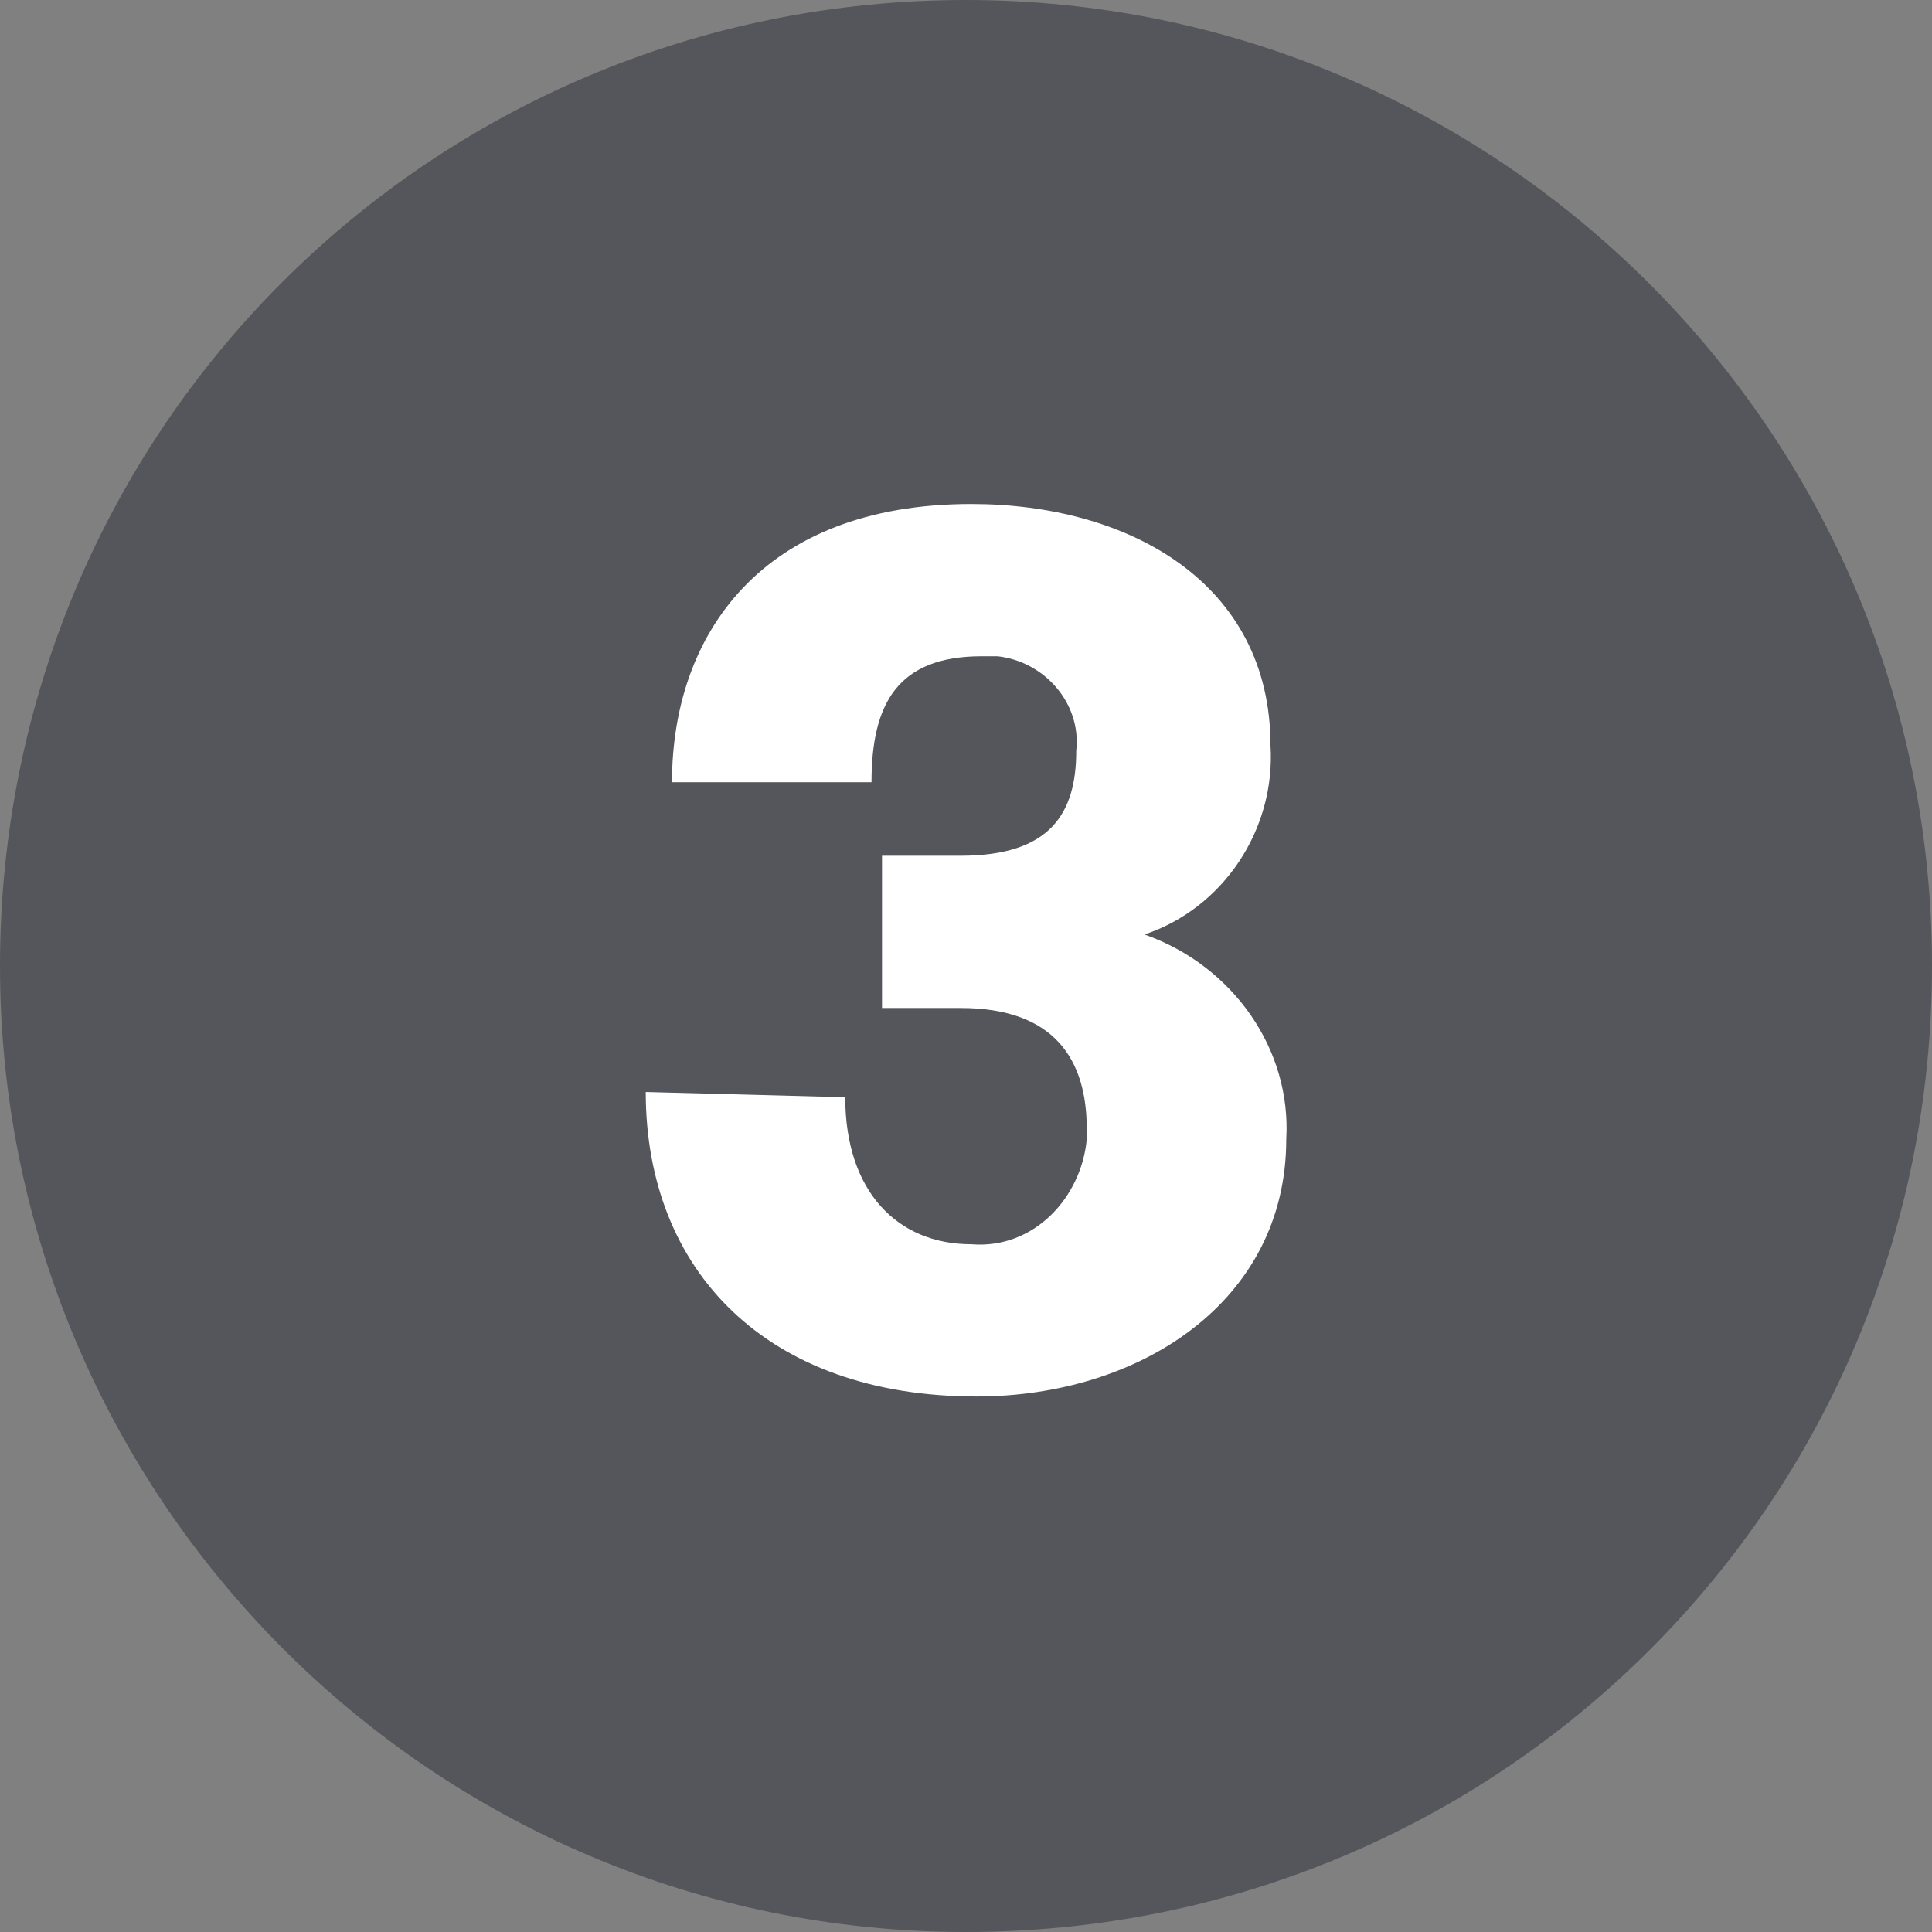
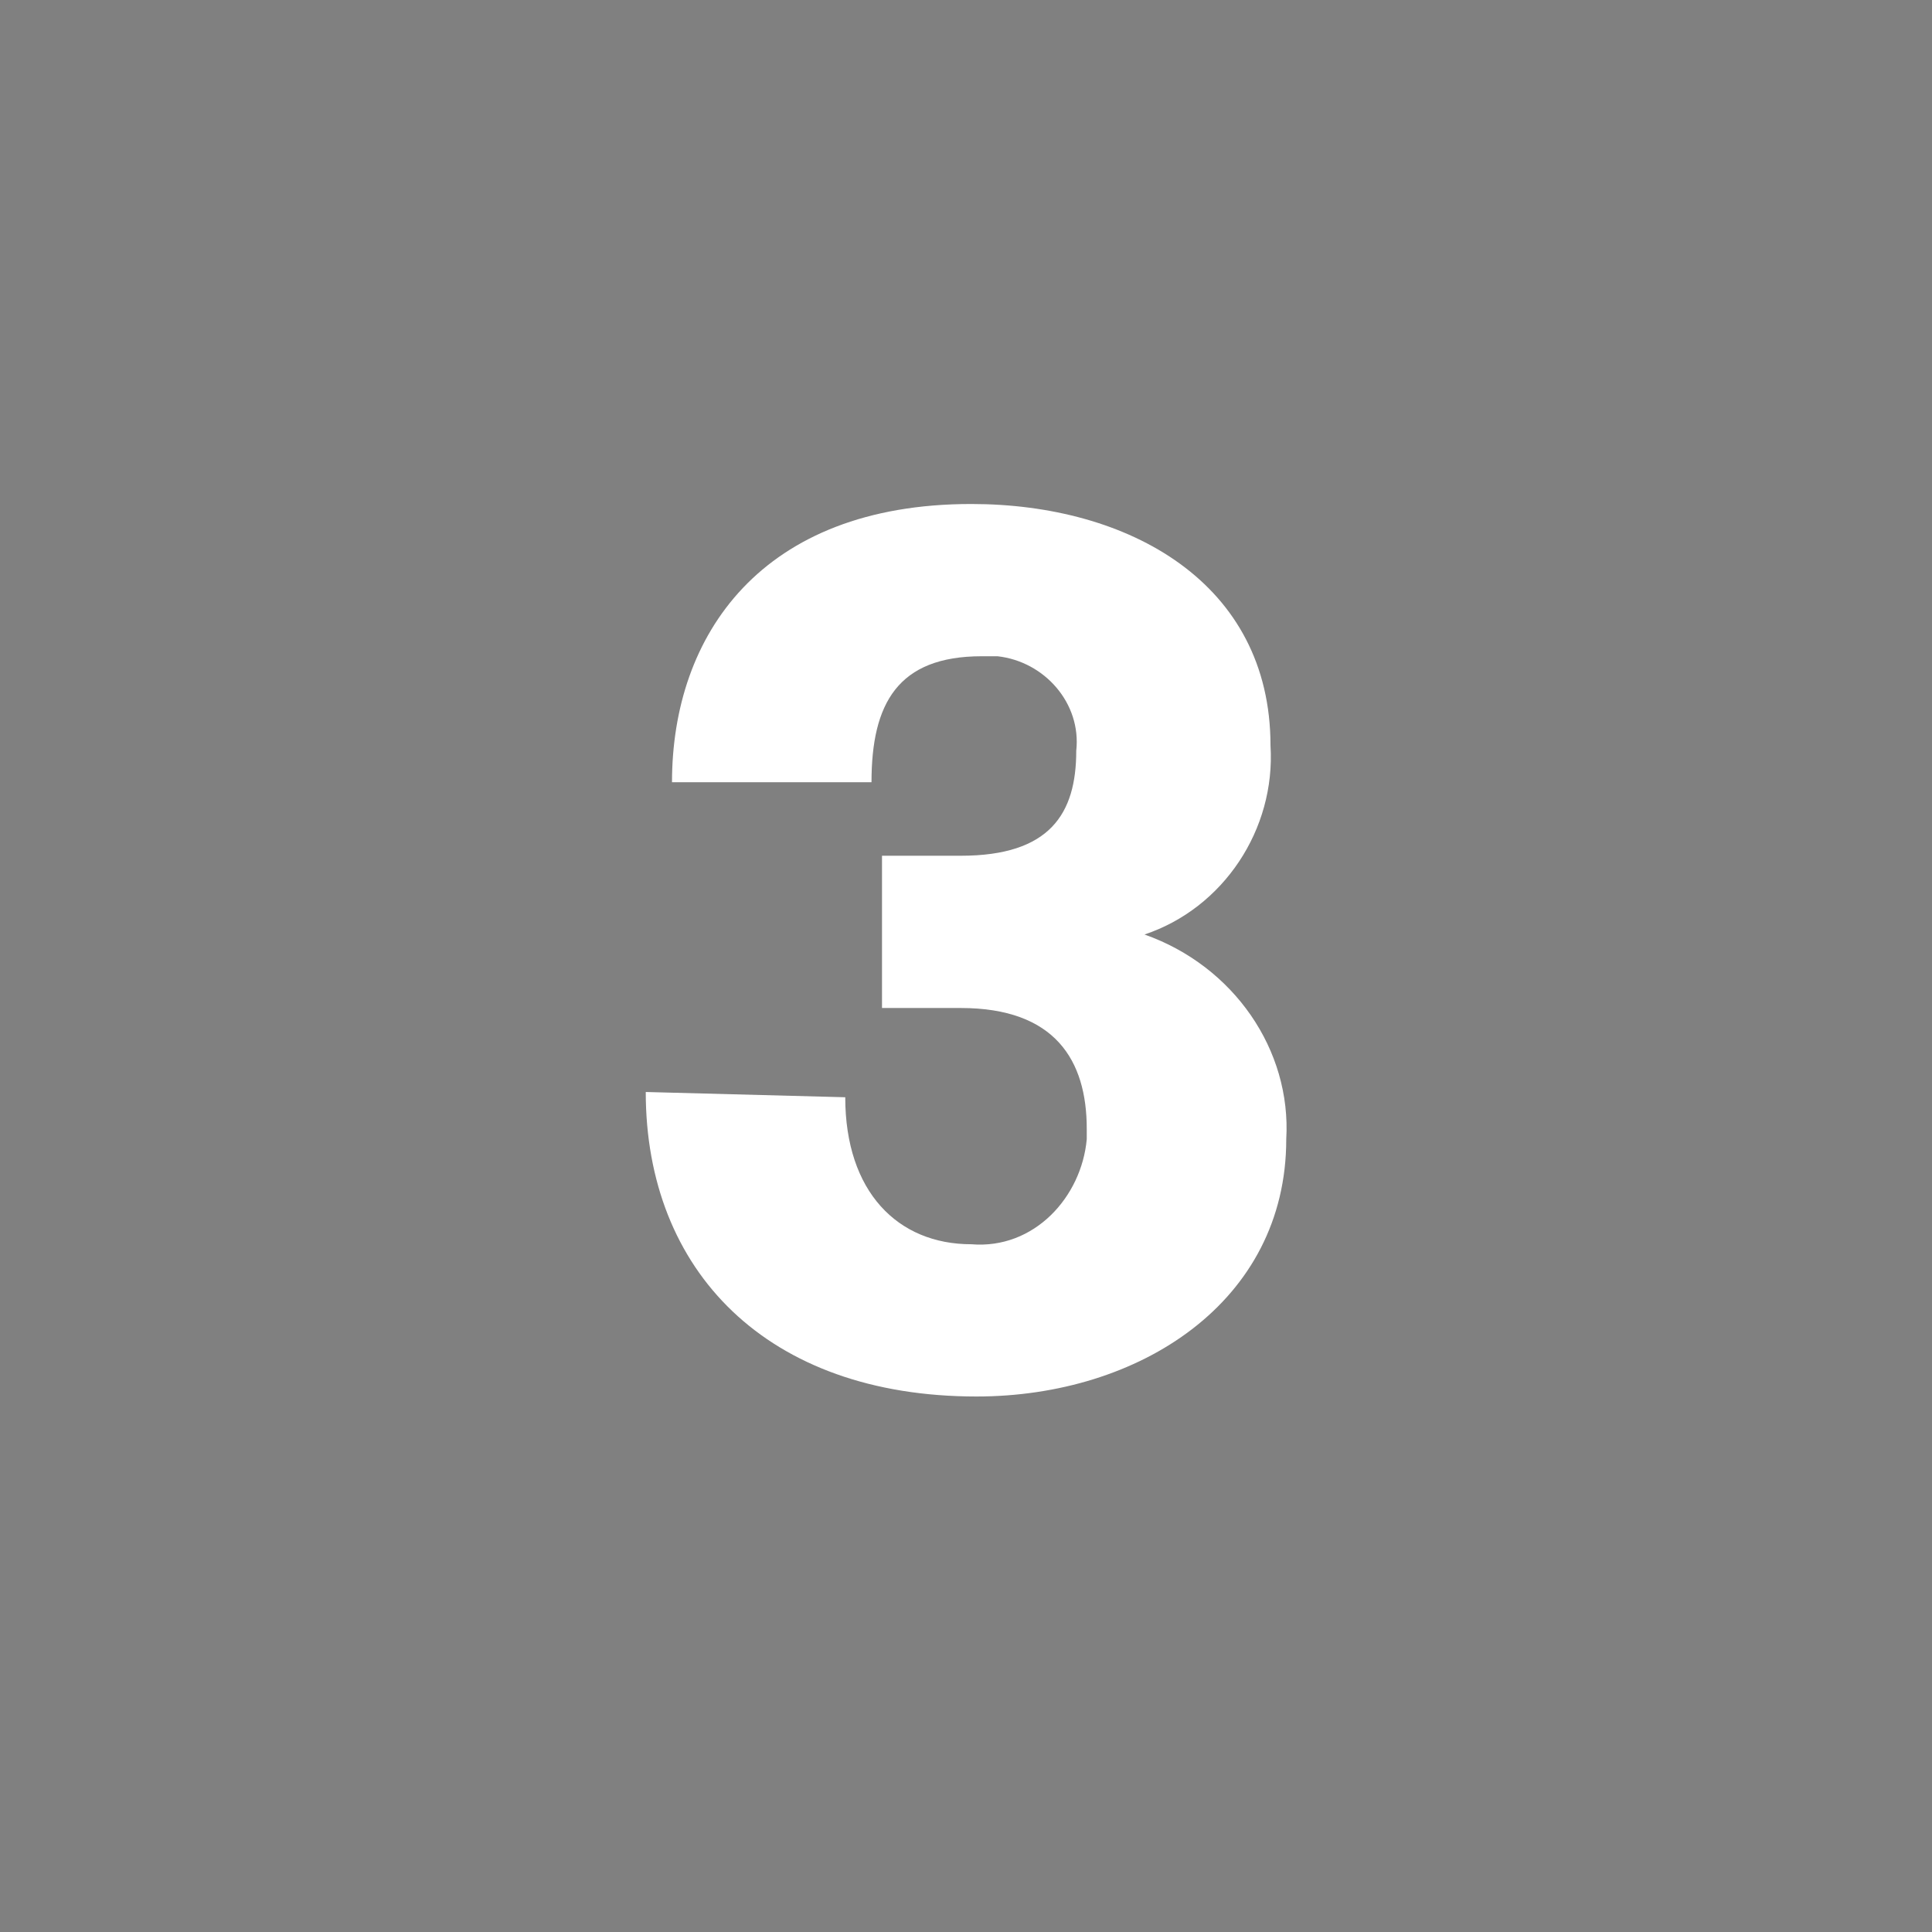
<svg xmlns="http://www.w3.org/2000/svg" version="1.1" id="Calque_1" x="0px" y="0px" viewBox="0 0 36.8 36.8" style="enable-background:new 0 0 36.8 36.8;" xml:space="preserve">
  <rect x="0" y="0" width="36.8" height="36.8" fill="#808080" stroke="none" />
  <style type="text/css">
	.st0{fill:#54565B;}
	.st1{fill:#FFFFFF;}
</style>
  <title>pastille_3</title>
  <g id="a29d0b8a-232b-46d4-98d4-424b676cd960">
    <g id="_x37_8320507-67a4-46f3-98af-fb89578a4cd8">
-       <path class="st0" d="M18.4,36.8c10.2,0,18.4-8.2,18.4-18.4S28.5,0,18.4,0C8.2,0,0,8.2,0,18.4l0,0C0,28.5,8.2,36.8,18.4,36.8    L18.4,36.8" />
      <path class="st1" d="M16.1,20.9c0,1.8,1,2.8,2.4,2.8c1.2,0.1,2.1-0.9,2.2-2c0-0.1,0-0.1,0-0.2c0-1.3-0.6-2.3-2.4-2.3h-1.5v-2.9    h1.5c1.7,0,2.2-0.8,2.2-2c0.1-0.9-0.6-1.7-1.5-1.8c-0.1,0-0.2,0-0.3,0c-1.6,0-2.1,0.9-2.1,2.4h-3.8c0-2.8,1.7-5.3,5.7-5.3    c3,0,5.7,1.5,5.7,4.6c0.1,1.6-0.9,3.1-2.4,3.6c1.7,0.6,2.8,2.2,2.7,3.9c0,3.1-2.8,4.9-5.9,4.9c-4,0-6.3-2.4-6.3-5.8L16.1,20.9z" />
    </g>
  </g>
</svg>